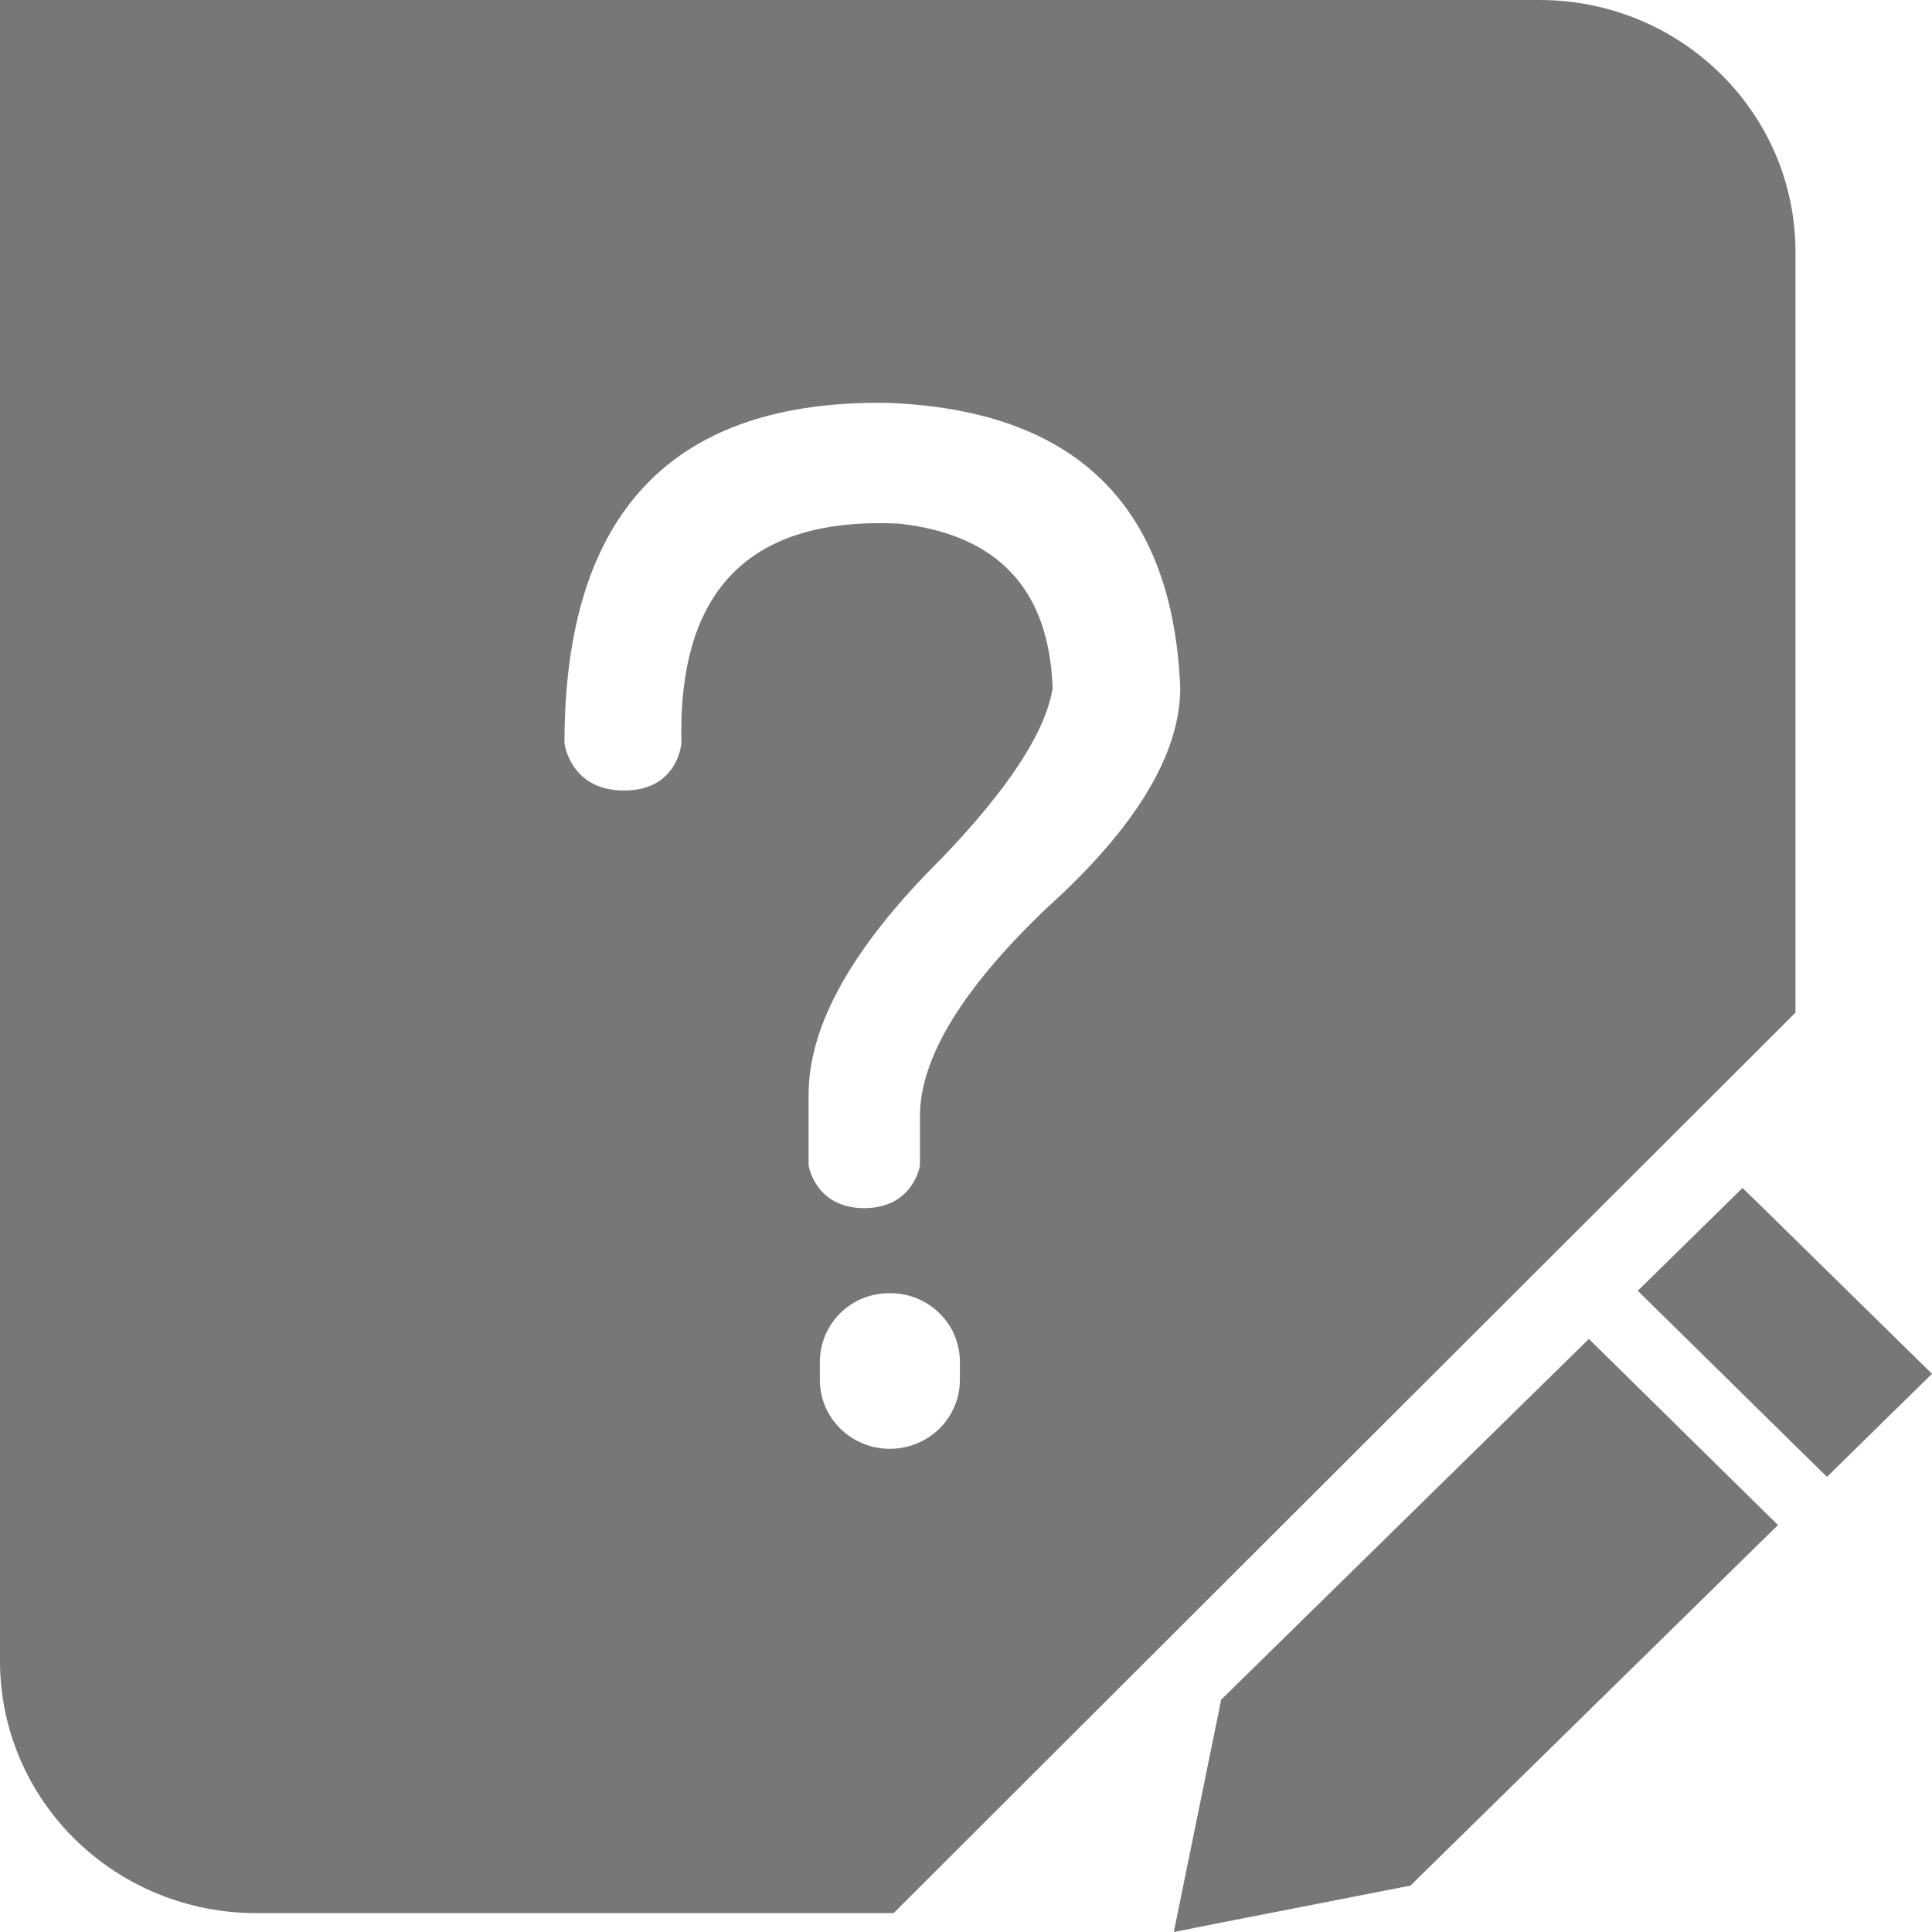
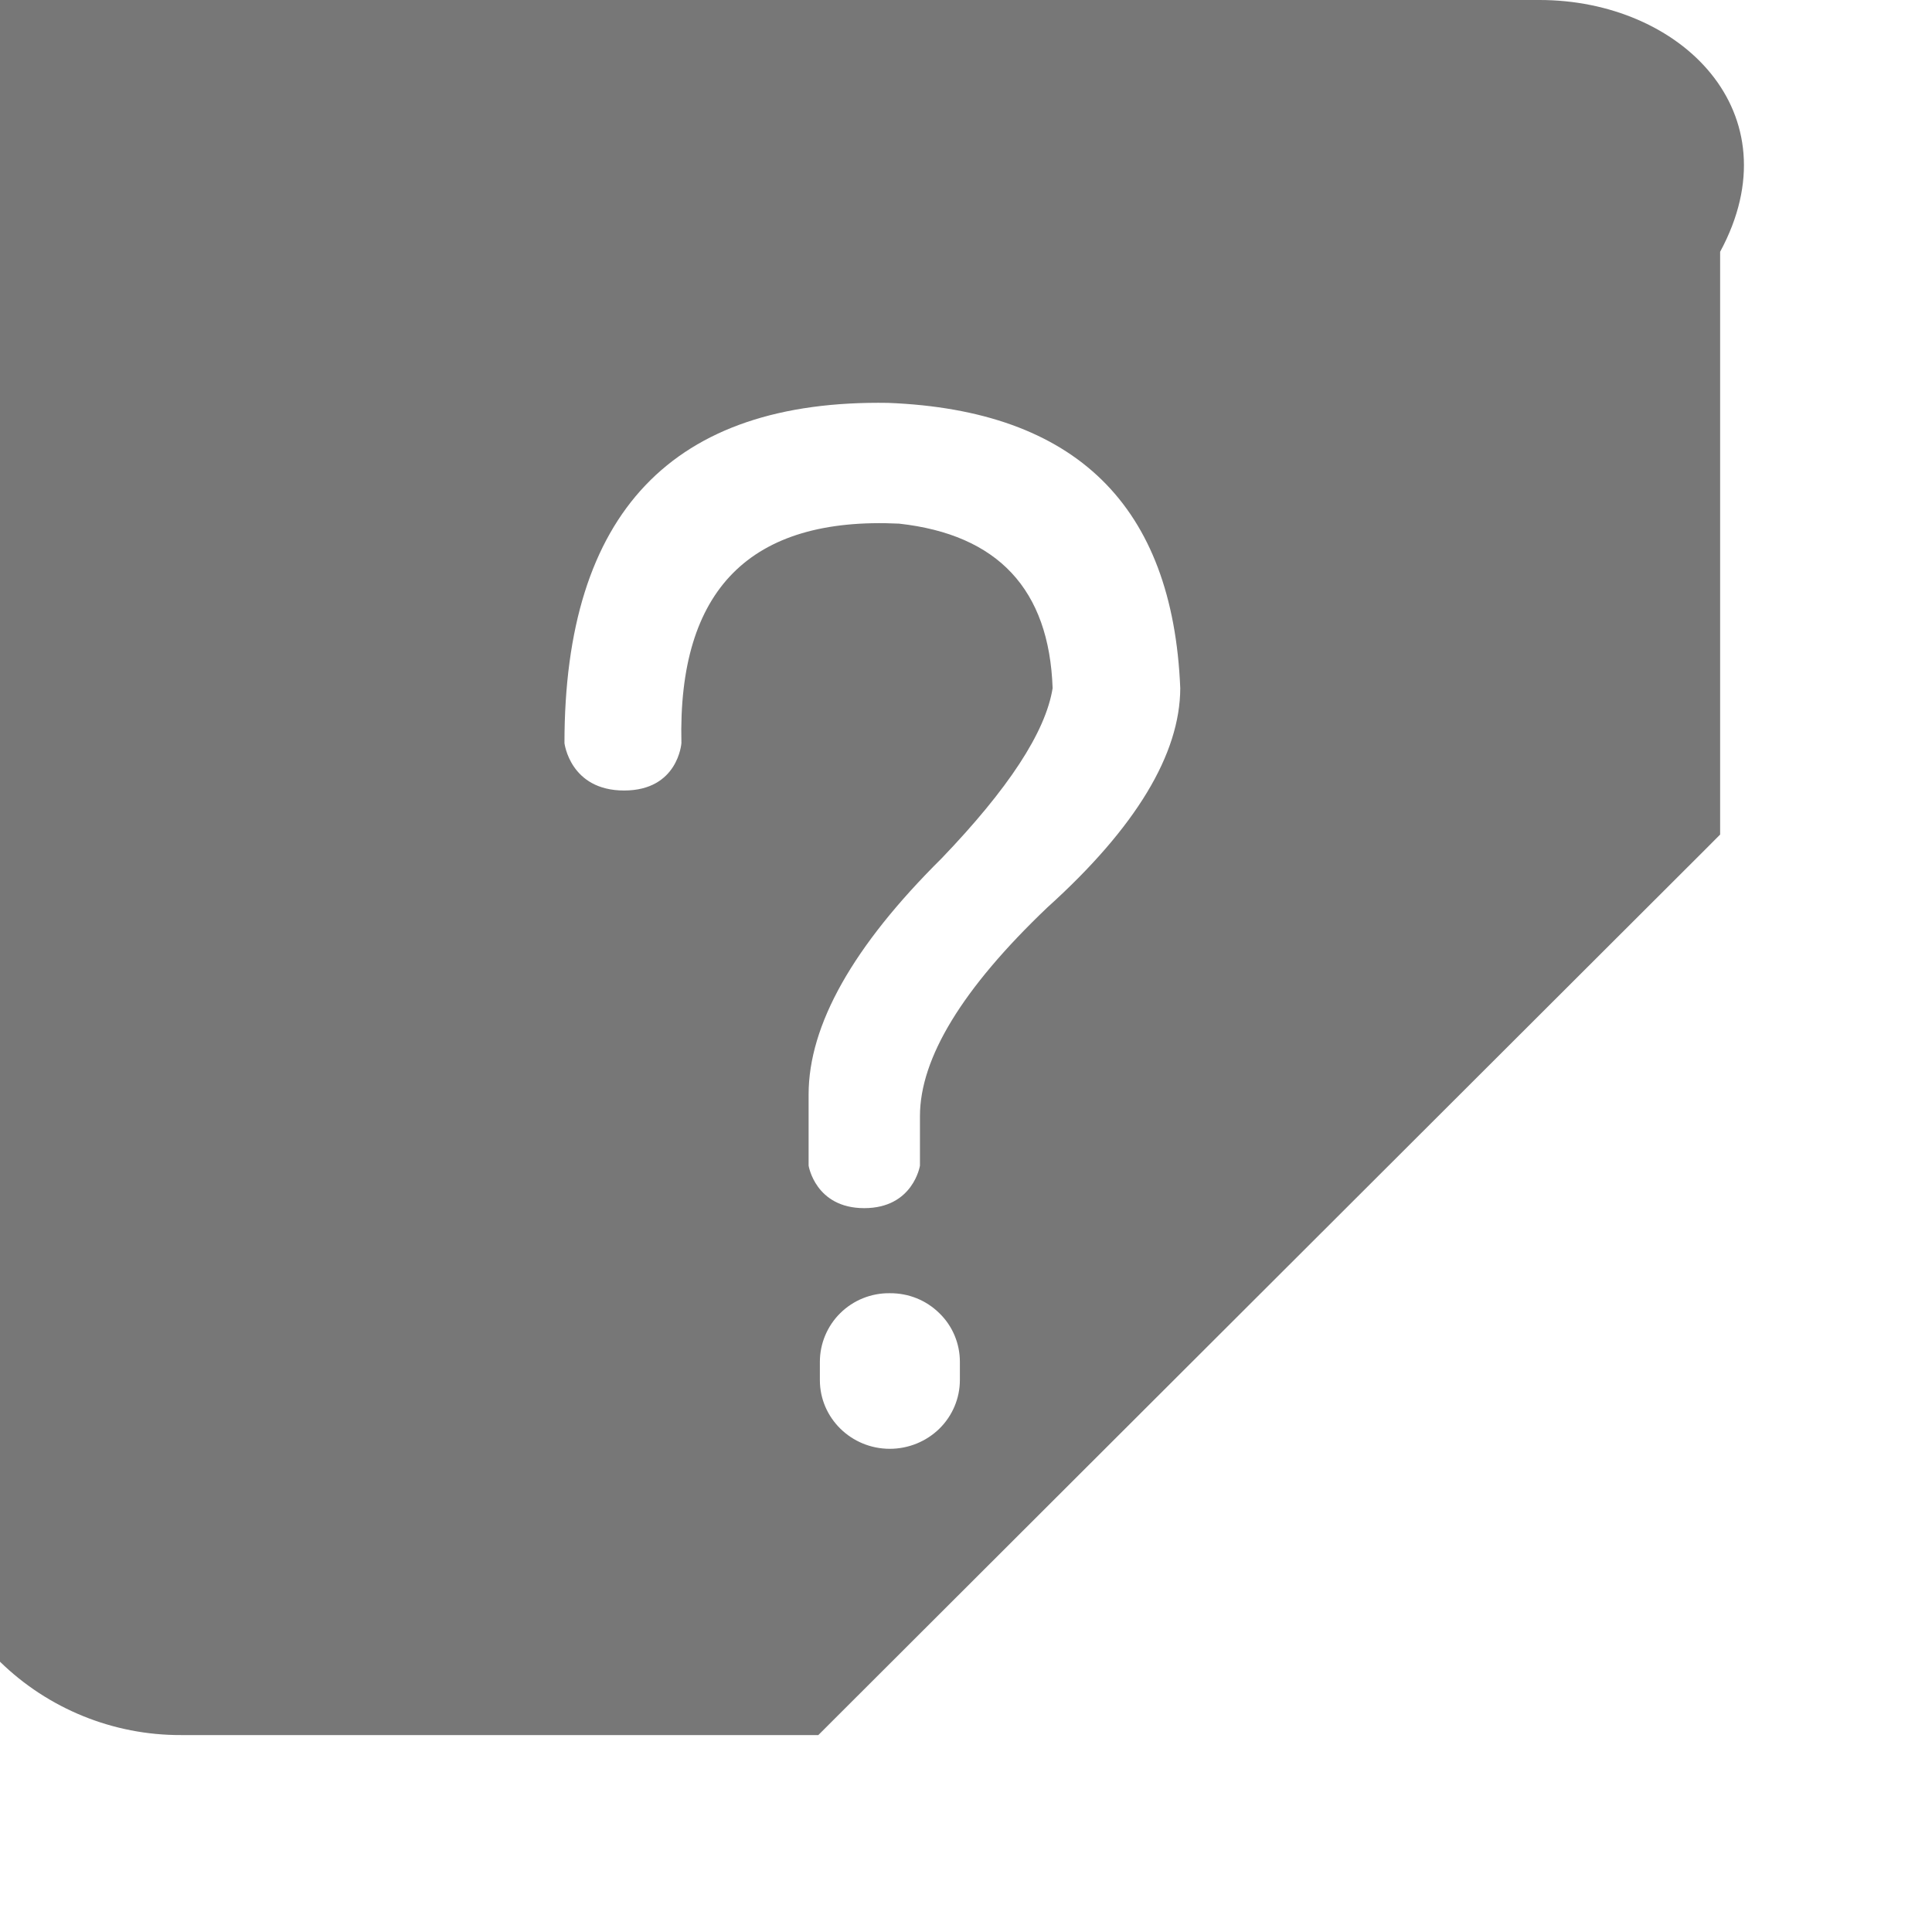
<svg xmlns="http://www.w3.org/2000/svg" version="1.1" id="图层_1" x="0px" y="0px" width="30px" height="30px" viewBox="0 0 30 30" style="enable-background:new 0 0 30 30;" xml:space="preserve">
-   <path style="fill:#777777;" d="M23.902,0H0v25.803c0.002,1.037,0.423,2.031,1.17,2.764c0.747,0.73,1.758,1.143,2.811,1.139h9.896  l0.232-0.232l13.542-13.521l0.229-0.23V3.91C27.879,1.746,26.096-0.002,23.902,0z M14.905,21.428c0,0.283-0.114,0.555-0.318,0.756  c-0.203,0.199-0.48,0.313-0.77,0.313c-0.601,0-1.086-0.48-1.086-1.066v-0.285c0-0.283,0.115-0.557,0.317-0.756  c0.204-0.201,0.481-0.313,0.769-0.309c0.289-0.002,0.564,0.107,0.77,0.311c0.204,0.197,0.318,0.471,0.318,0.754V21.428  L14.905,21.428z M16.262,14.092c-1.318,1.256-1.977,2.338-1.977,3.24V18.1c0,0-0.104,0.66-0.865,0.66c-0.76,0-0.864-0.66-0.864-0.66  v-1.105c0-1.078,0.688-2.301,2.063-3.664c1.033-1.076,1.617-1.961,1.726-2.645c-0.053-1.533-0.849-2.385-2.384-2.555  c-2.311-0.111-3.438,1.021-3.38,3.408c0,0-0.05,0.736-0.89,0.736s-0.926-0.736-0.926-0.736c0-3.576,1.676-5.338,5.027-5.283  c2.912,0.115,4.419,1.594,4.535,4.43C18.324,11.707,17.641,12.848,16.262,14.092L16.262,14.092z" />
-   <path style="fill:#777777;" d="M24.672,20.791l-5.596,5.49l-0.115,0.113l-0.031,0.158l-0.543,2.662L18.227,30l0.799-0.158  l2.715-0.531l0.162-0.031l0.115-0.115l5.586-5.48l0.006-0.002L24.672,20.791z M29.617,20.957l-2.172-2.133l-0.387-0.377  l-0.385,0.377l-1.242,1.219l2.939,2.891l0.002-0.004l1.244-1.221L30,21.332L29.617,20.957z" />
+   <path style="fill:#777777;" d="M23.902,0H0v25.803c0.747,0.73,1.758,1.143,2.811,1.139h9.896  l0.232-0.232l13.542-13.521l0.229-0.23V3.91C27.879,1.746,26.096-0.002,23.902,0z M14.905,21.428c0,0.283-0.114,0.555-0.318,0.756  c-0.203,0.199-0.48,0.313-0.77,0.313c-0.601,0-1.086-0.48-1.086-1.066v-0.285c0-0.283,0.115-0.557,0.317-0.756  c0.204-0.201,0.481-0.313,0.769-0.309c0.289-0.002,0.564,0.107,0.77,0.311c0.204,0.197,0.318,0.471,0.318,0.754V21.428  L14.905,21.428z M16.262,14.092c-1.318,1.256-1.977,2.338-1.977,3.24V18.1c0,0-0.104,0.66-0.865,0.66c-0.76,0-0.864-0.66-0.864-0.66  v-1.105c0-1.078,0.688-2.301,2.063-3.664c1.033-1.076,1.617-1.961,1.726-2.645c-0.053-1.533-0.849-2.385-2.384-2.555  c-2.311-0.111-3.438,1.021-3.38,3.408c0,0-0.05,0.736-0.89,0.736s-0.926-0.736-0.926-0.736c0-3.576,1.676-5.338,5.027-5.283  c2.912,0.115,4.419,1.594,4.535,4.43C18.324,11.707,17.641,12.848,16.262,14.092L16.262,14.092z" />
</svg>